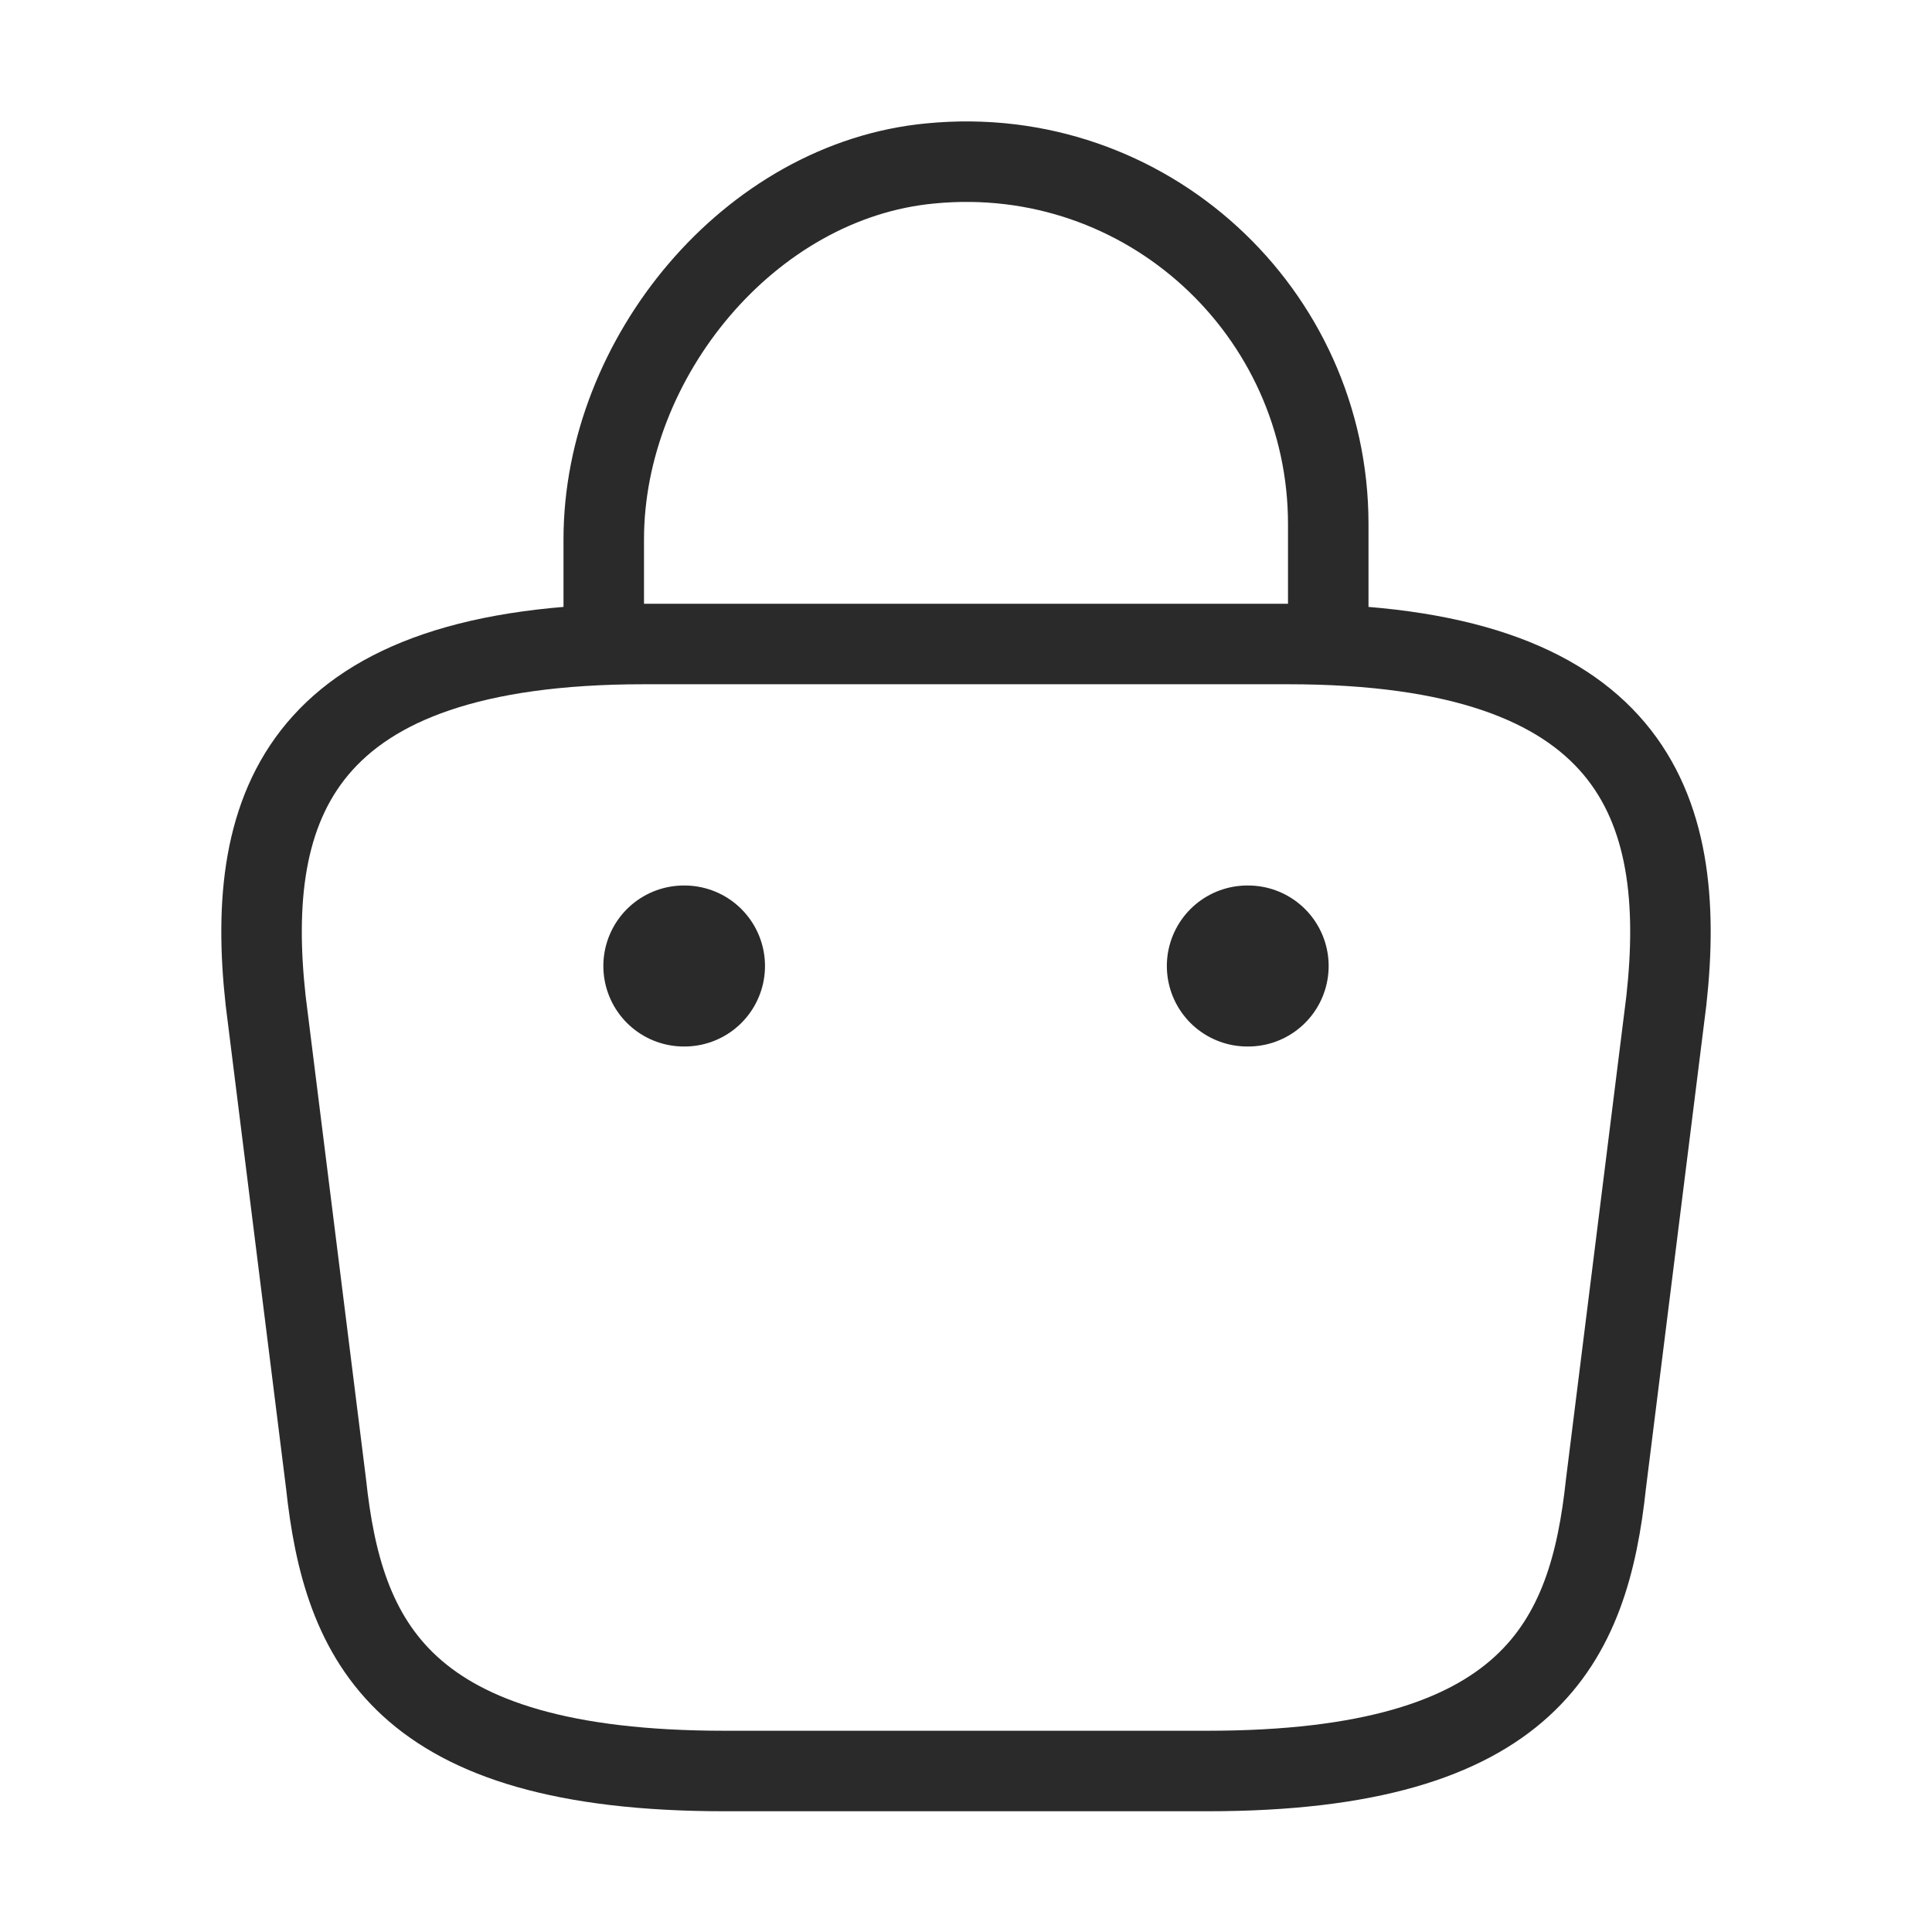
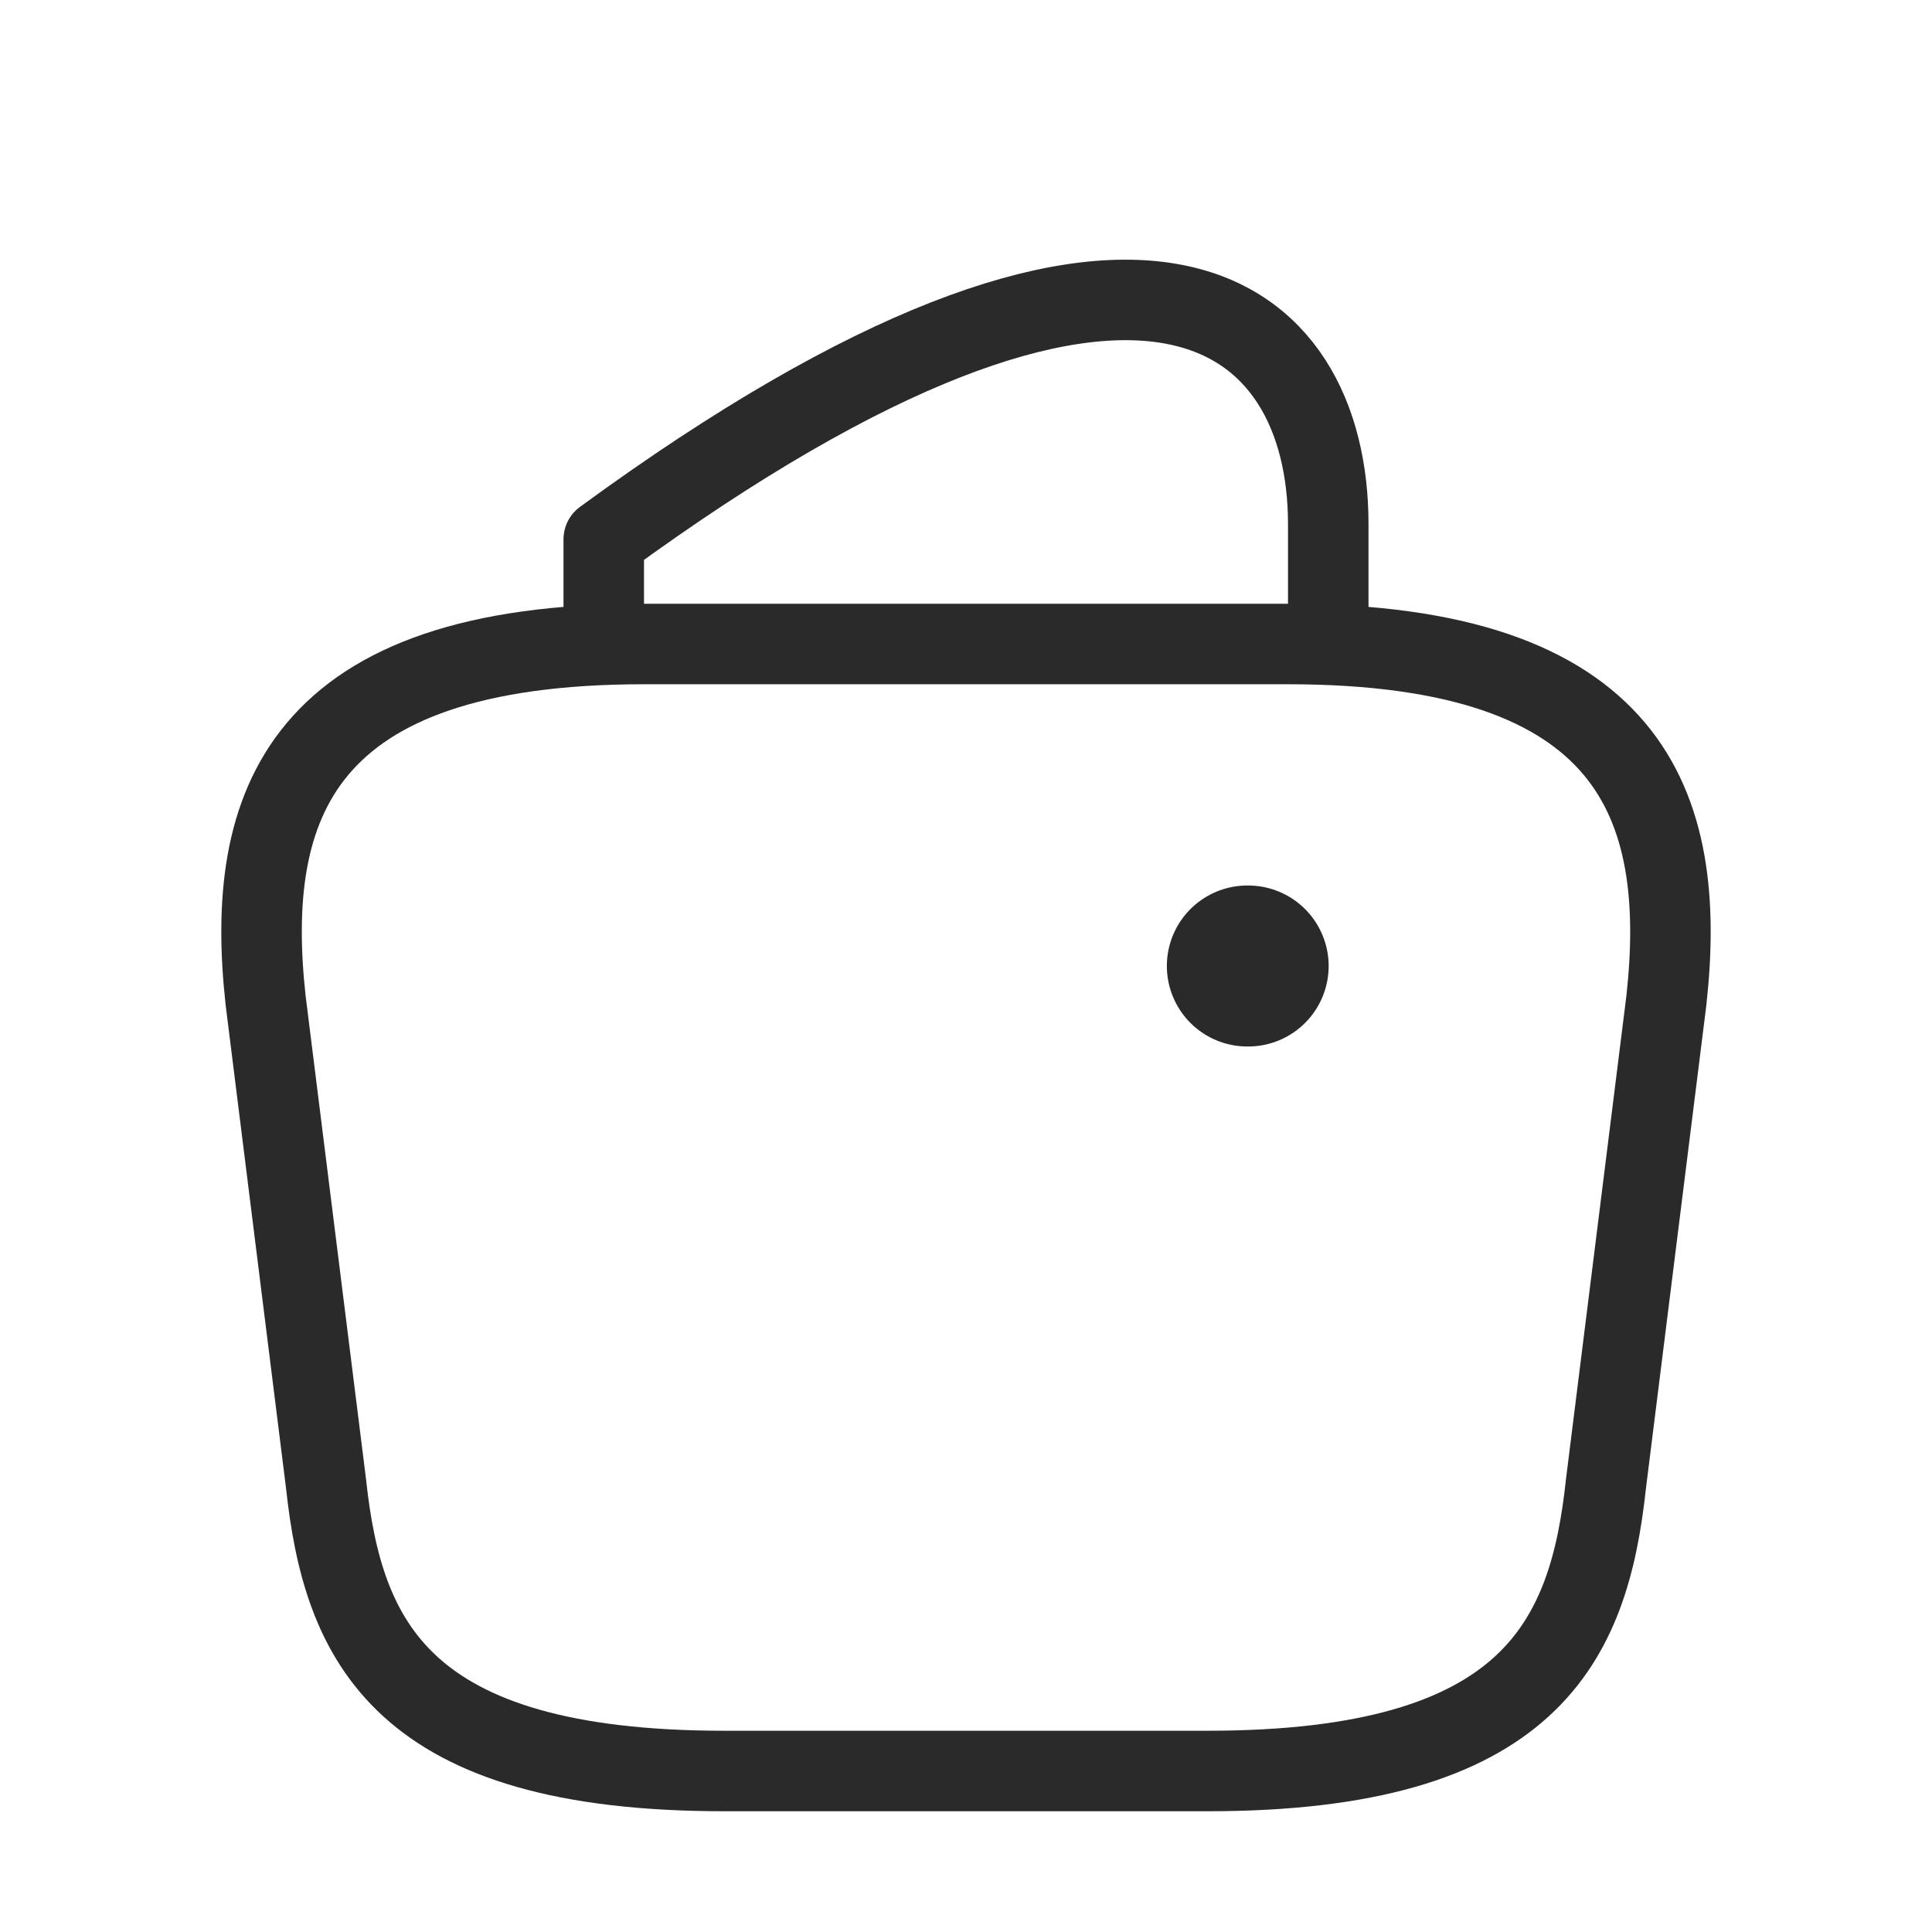
<svg xmlns="http://www.w3.org/2000/svg" width="24" height="24" viewBox="0 0 24 24" fill="none">
-   <path d="M7.5 7.67V6.7C7.5 4.45 9.31 2.24 11.56 2.03C14.24 1.77 16.5 3.88 16.5 6.51V7.89" stroke="#2A2A2A" stroke-miterlimit="10" stroke-linecap="round" stroke-linejoin="round" />
+   <path d="M7.5 7.67V6.7C14.24 1.77 16.5 3.88 16.5 6.51V7.89" stroke="#2A2A2A" stroke-miterlimit="10" stroke-linecap="round" stroke-linejoin="round" />
  <path d="M9 22H15C19.02 22 19.74 20.39 19.95 18.43L20.7 12.43C20.97 9.99 20.27 8 16 8H8C3.73 8 3.03 9.99 3.3 12.43L4.05 18.43C4.26 20.39 4.98 22 9 22Z" stroke="#2A2A2A" stroke-miterlimit="10" stroke-linecap="round" stroke-linejoin="round" />
  <path d="M15.495 12H15.505" stroke="#2A2A2A" stroke-width="2" stroke-linecap="round" stroke-linejoin="round" />
-   <path d="M8.495 12H8.503" stroke="#2A2A2A" stroke-width="2" stroke-linecap="round" stroke-linejoin="round" />
</svg>